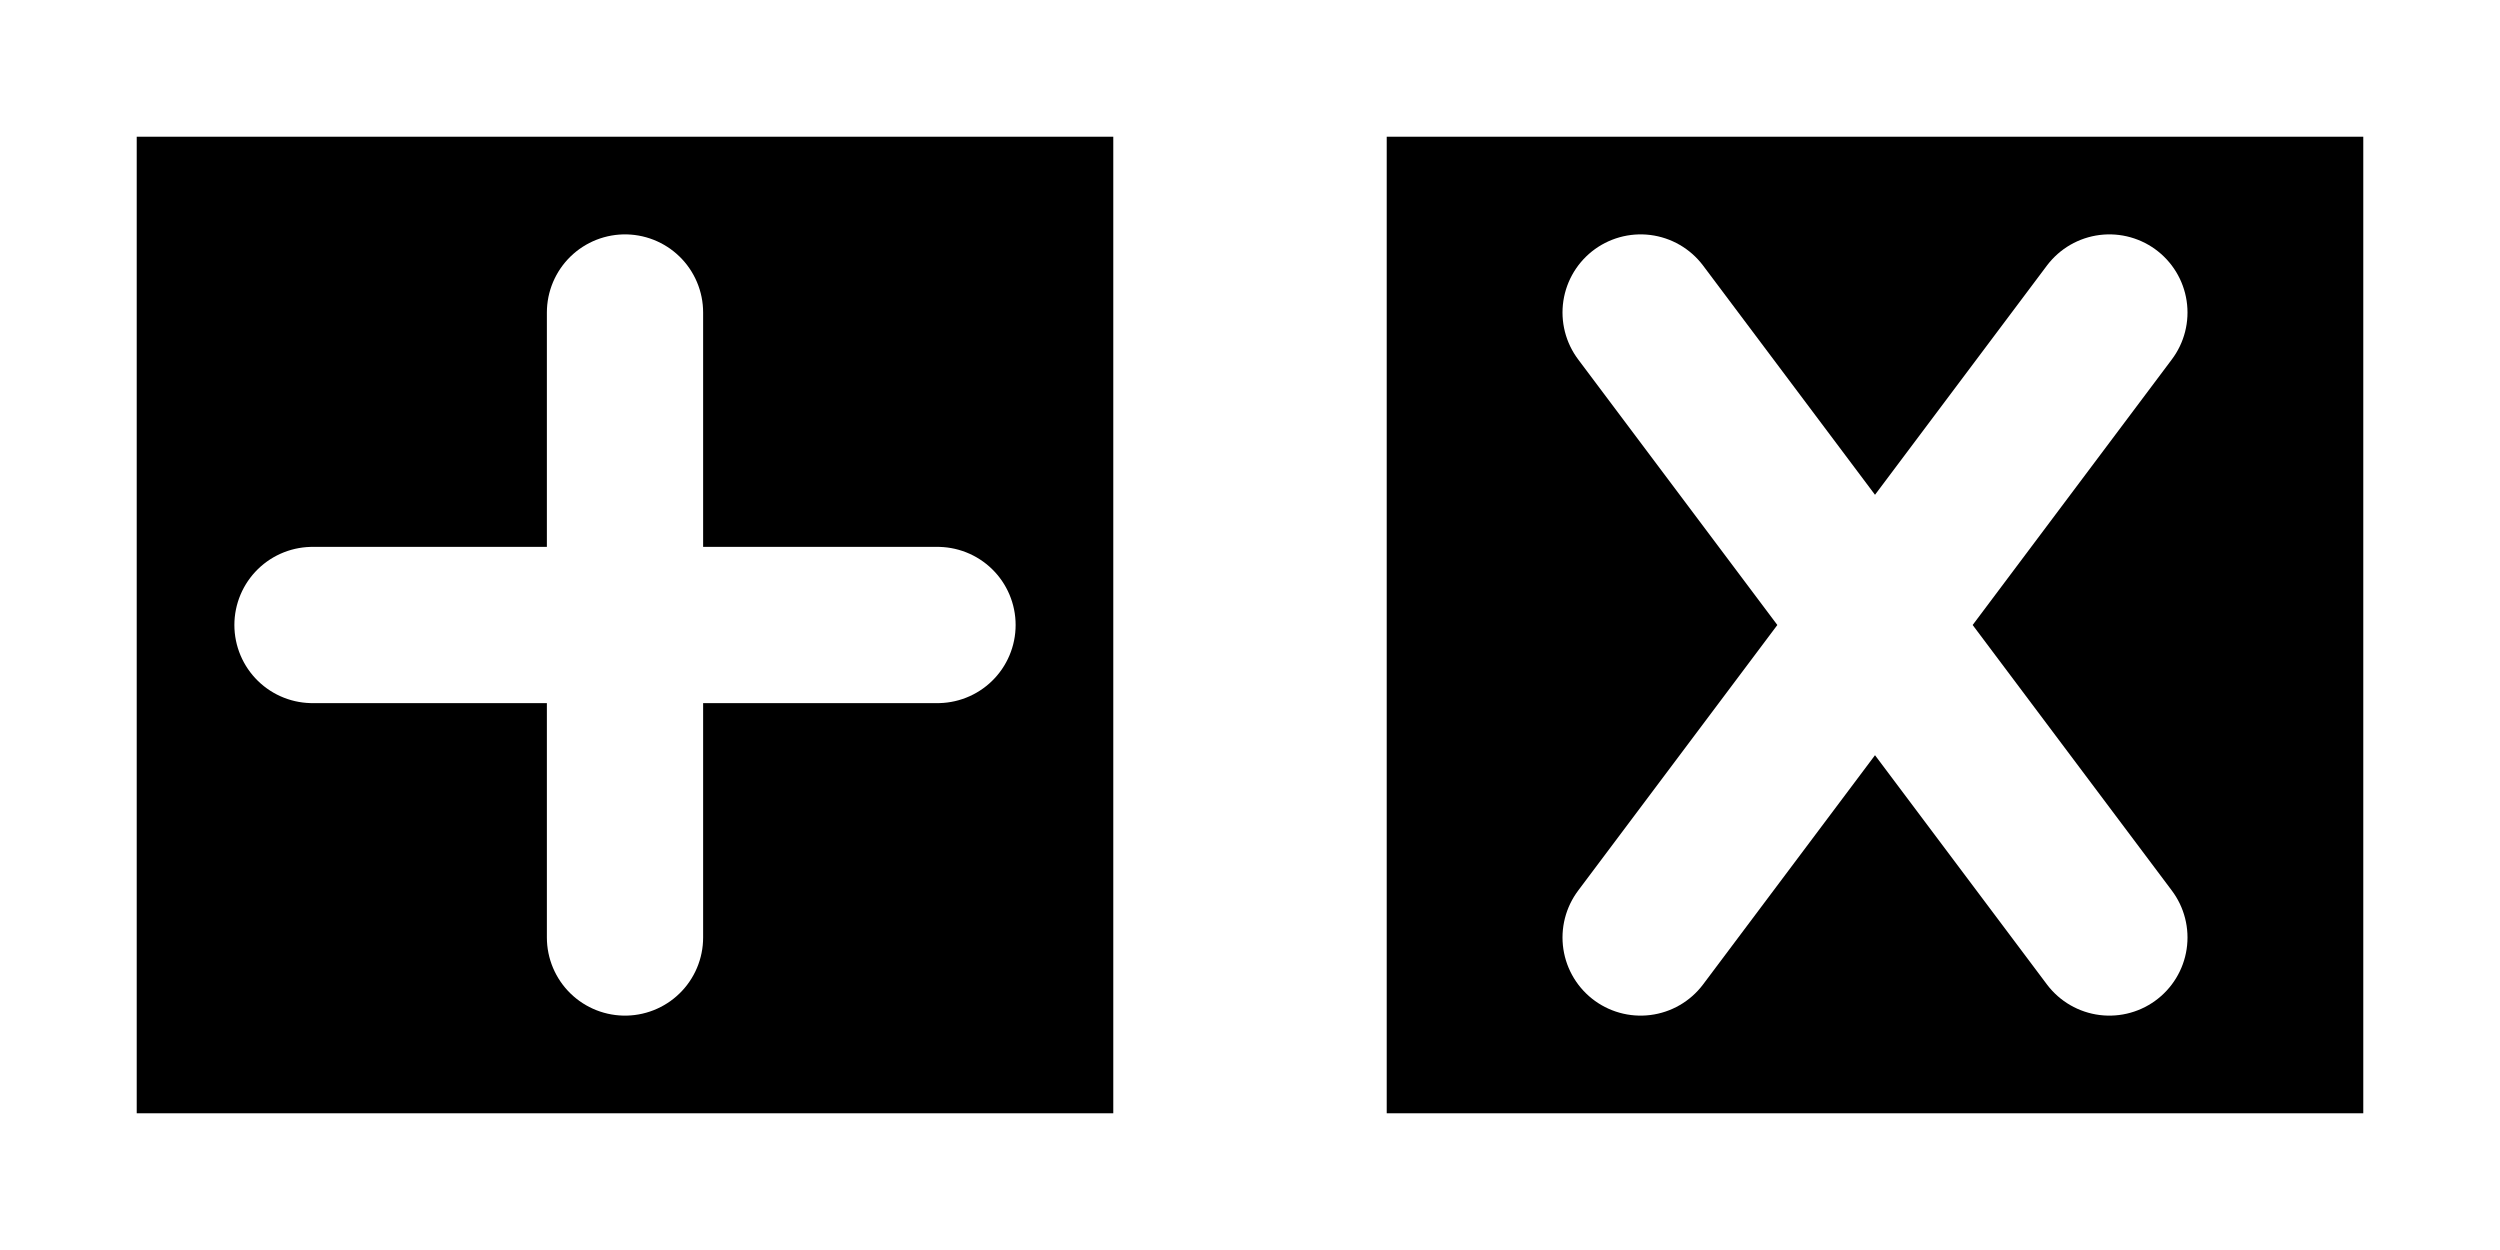
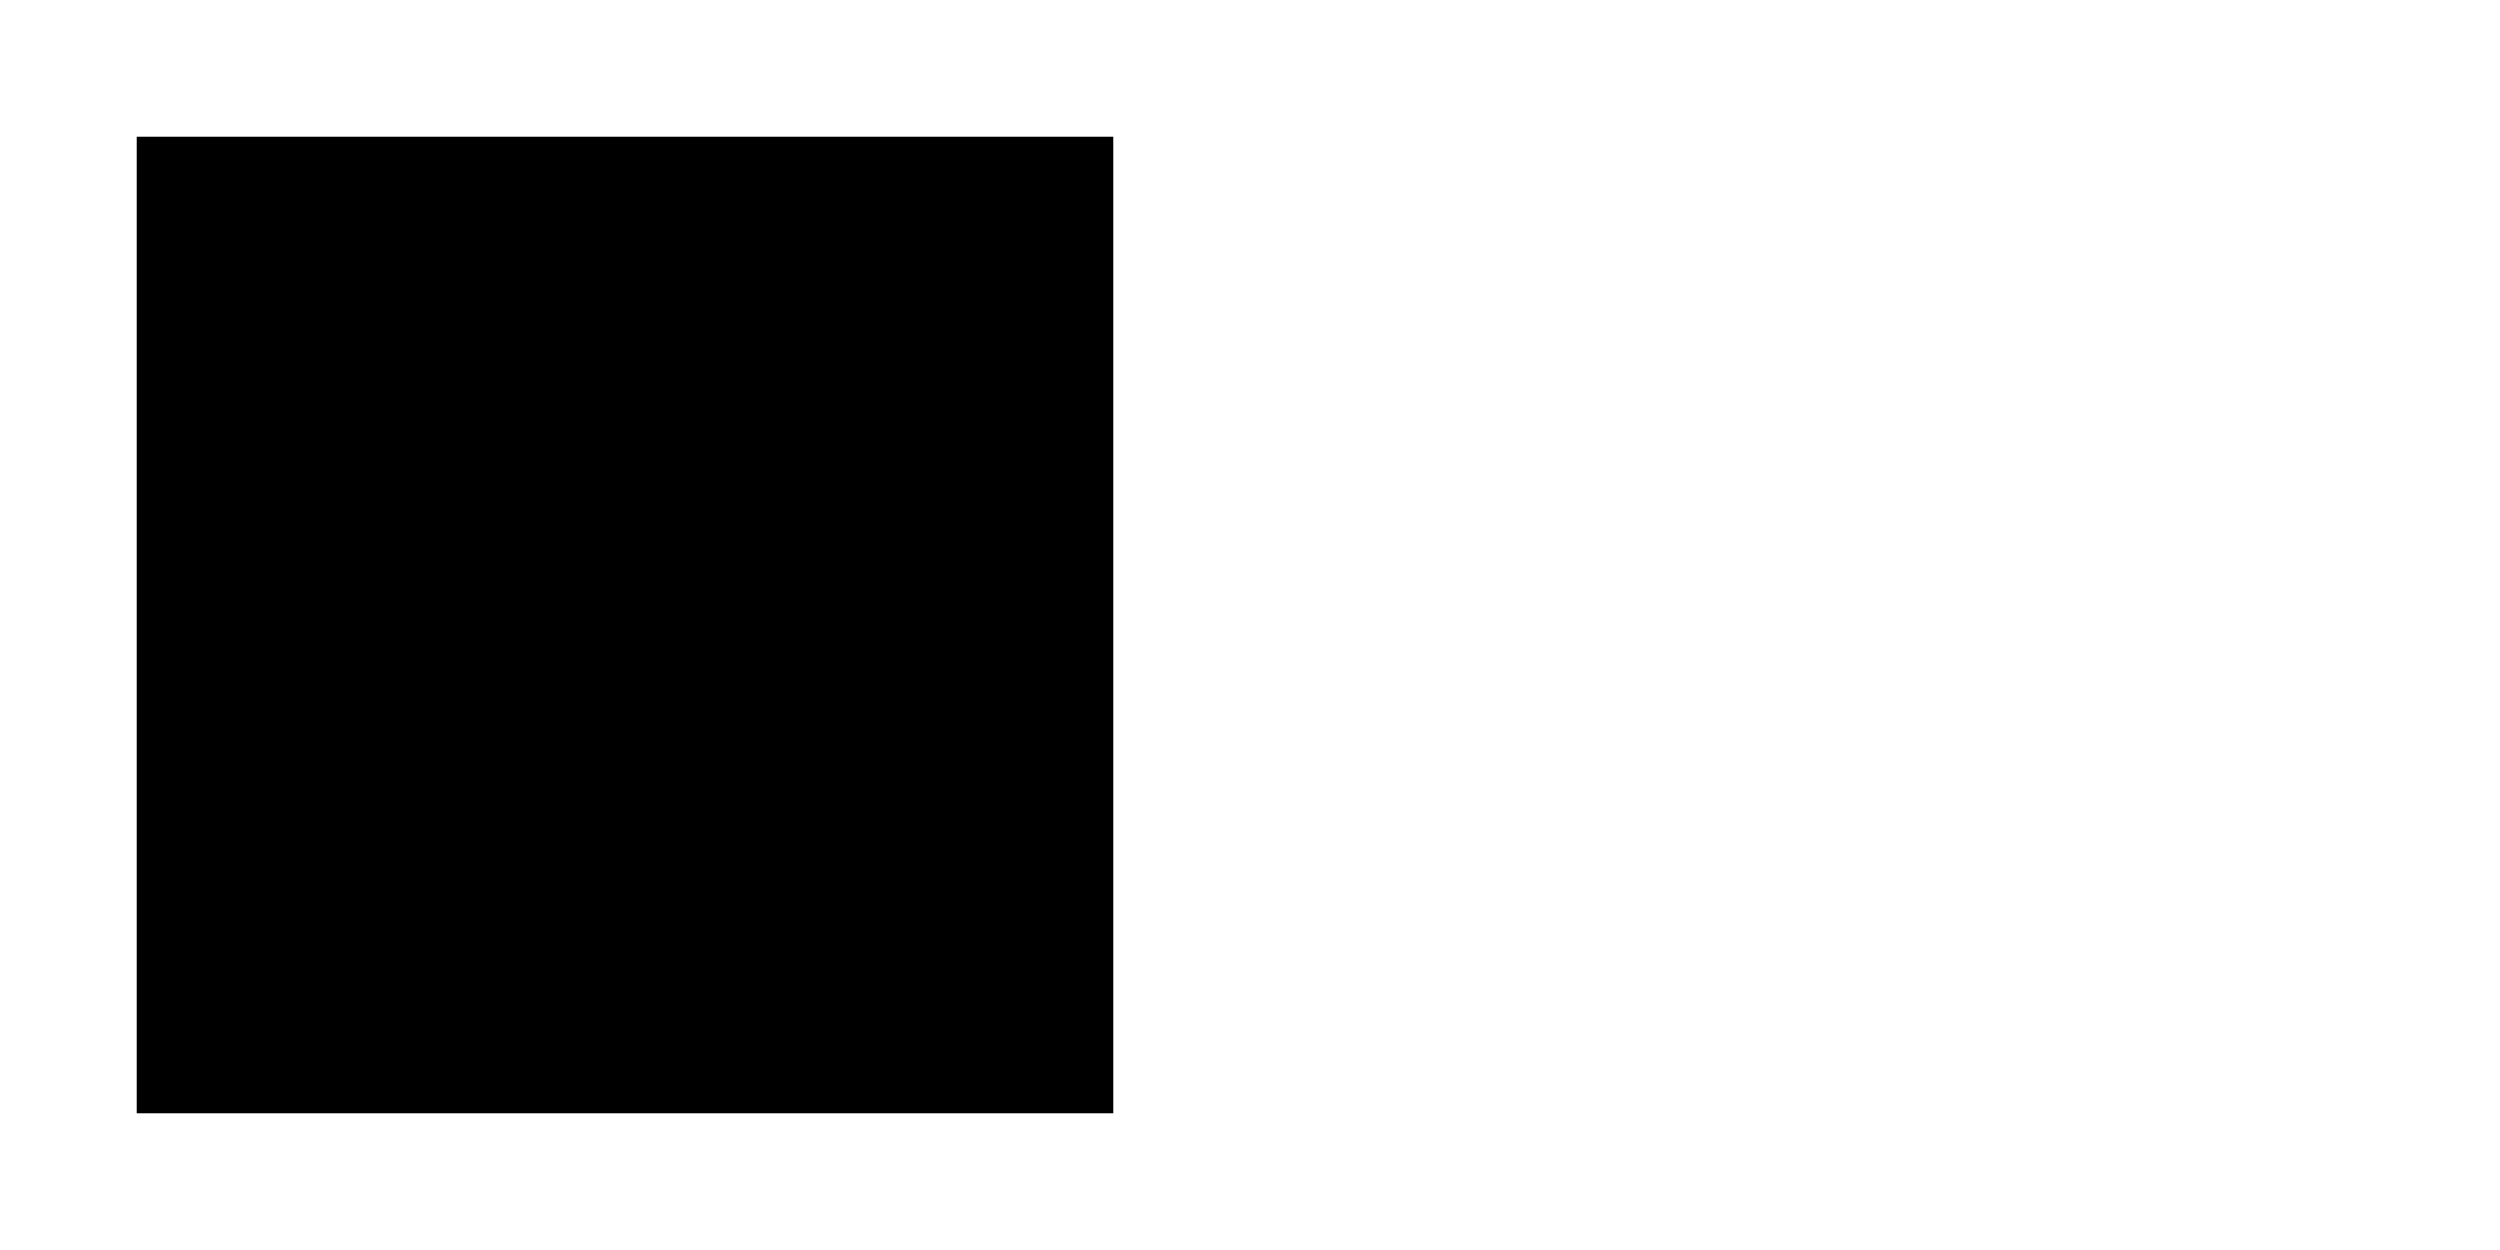
<svg xmlns="http://www.w3.org/2000/svg" width="32" height="16" viewBox="0 0 32 16">
-   <rect width="32" height="16" fill="#FFFFFF" />
  <rect x="2" y="2" width="12" height="12" fill="#000000" stroke="#000000" stroke-width="0.5" />
-   <path d="M8 4 L8 12 M4 8 L12 8" stroke="#FFFFFF" stroke-width="2" stroke-linecap="round" />
-   <rect x="18" y="2" width="12" height="12" fill="#000000" stroke="#000000" stroke-width="0.5" />
-   <path d="M21 4 L27 12 M27 4 L21 12" stroke="#FFFFFF" stroke-width="2" stroke-linecap="round" />
</svg>